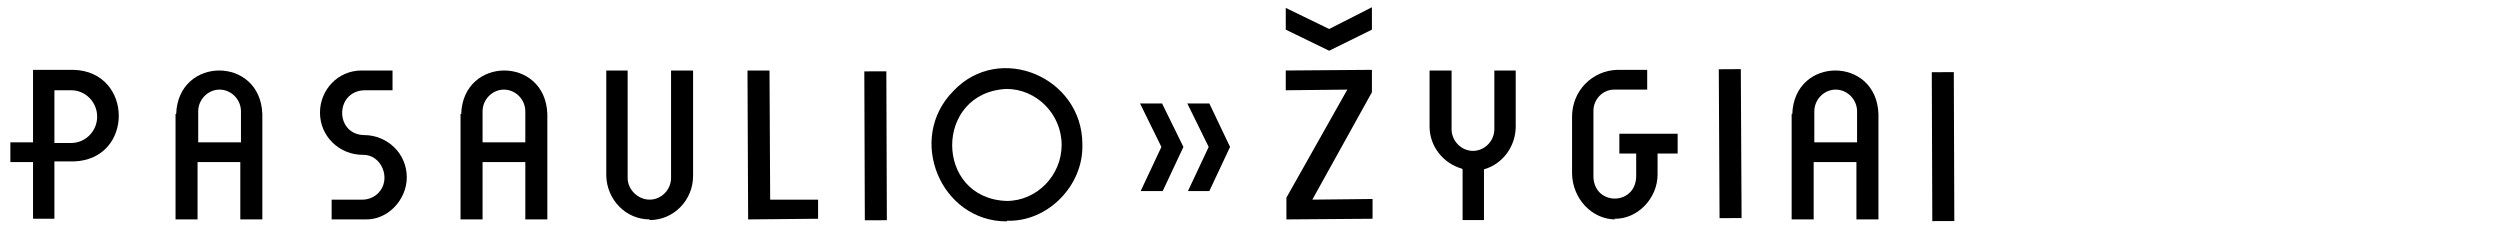
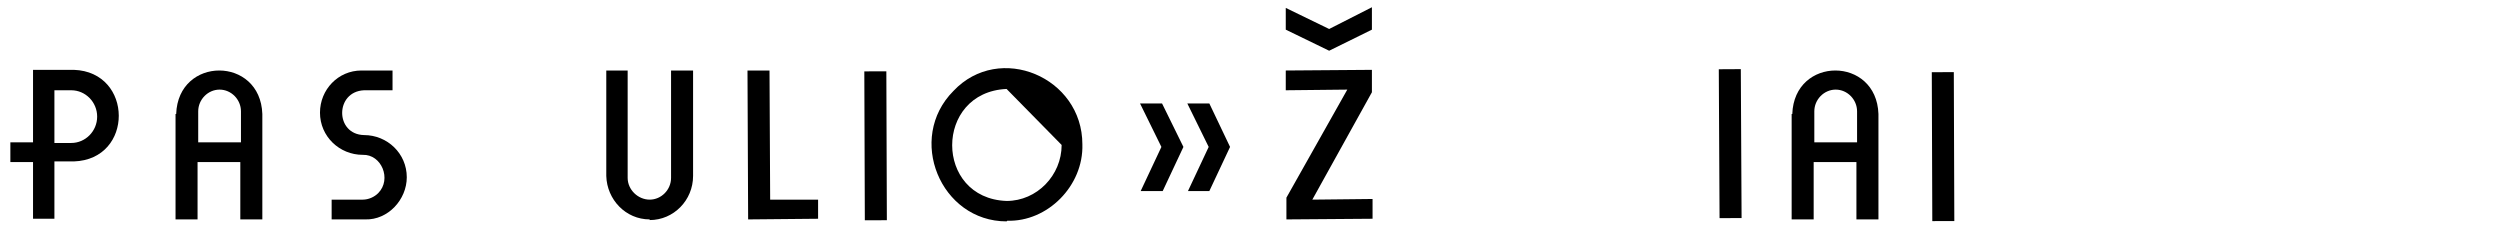
<svg xmlns="http://www.w3.org/2000/svg" width="338" height="31" viewBox="0 0 338 31" fill="none">
  <path d="M101.061 9.532H104.038L104.126 26.991H110.606V29.575L101.148 29.664L101.061 9.532Z" fill="black" />
  <path d="M119.834 9.641L116.856 9.651L116.925 29.783L119.903 29.773L119.834 9.641Z" fill="black" />
  <path d="M235.358 9.347L232.381 9.363L232.484 29.495L235.462 29.479L235.358 9.347Z" fill="black" />
  <path d="M264.155 9.752L261.178 9.762L261.247 29.894L264.224 29.884L264.155 9.752Z" fill="black" />
  <path d="M87.837 29.664C84.597 29.664 82.057 26.991 81.969 23.785V9.532H84.859V24.052C84.859 25.655 86.261 26.991 87.837 26.991C89.413 26.991 90.727 25.655 90.727 24.052V9.532H93.704V23.785C93.704 27.081 91.077 29.753 87.837 29.753V29.664Z" fill="black" />
-   <path d="M197.655 22.805C195.116 22.092 193.277 19.776 193.277 17.104V9.532H196.254V17.46C196.254 19.063 197.568 20.399 199.144 20.399C200.72 20.399 202.034 19.063 202.034 17.46V9.532H204.924V17.104C204.924 19.776 203.173 22.181 200.633 22.894V29.753H197.743V22.894L197.655 22.805Z" fill="black" />
  <path d="M23.82 15.411C24.083 7.572 35.205 7.572 35.468 15.411V29.664H32.49V21.914H26.71V29.664H23.733V15.411H23.82ZM29.688 12.115C28.111 12.115 26.798 13.451 26.798 15.055V19.241H32.578V15.055C32.578 13.451 31.264 12.115 29.688 12.115Z" fill="black" />
  <path d="M4.466 21.914H1.401V19.241H4.466V9.443H9.983C18.04 9.71 18.128 21.557 9.983 21.825H7.356V29.575H4.466V21.825V21.914ZM7.356 12.204V19.33H9.633C11.56 19.33 13.136 17.727 13.136 15.767C13.136 13.807 11.56 12.204 9.633 12.204H7.356Z" fill="black" />
  <path d="M173.923 26.724L182.155 12.115L173.835 12.204V9.532L185.482 9.443V12.471L177.426 26.991L185.57 26.902V29.575L173.923 29.664V26.724Z" fill="black" />
-   <path d="M218.41 29.664C215.258 29.664 212.631 26.902 212.543 23.517V15.767C212.543 12.293 215.258 9.532 218.673 9.443H222.702V12.115H218.235C216.659 12.115 215.433 13.451 215.433 14.966V23.963C215.608 27.882 221.213 27.793 221.213 23.785V20.756H218.936V18.083H226.818V20.756H224.103V23.606C224.103 26.813 221.388 29.664 218.235 29.575L218.41 29.664Z" fill="black" />
  <path d="M44.838 26.991H49.042C49.83 26.991 50.618 26.635 51.143 26.101C52.983 24.23 51.581 20.845 49.042 20.934C45.889 20.934 43.262 18.44 43.262 15.233C43.262 12.115 45.714 9.532 48.867 9.532H53.07V12.204H49.217C45.276 12.382 45.276 18.172 49.217 18.262C52.37 18.262 54.997 20.756 54.997 23.963C54.997 26.991 52.457 29.753 49.392 29.664H44.838V26.991Z" fill="black" />
-   <path d="M62.353 15.411C62.616 7.572 73.738 7.572 74 15.411V29.664H71.023V21.914H65.243V29.664H62.265V15.411H62.353ZM68.133 12.115C66.556 12.115 65.243 13.451 65.243 15.055V19.241H71.023V15.055C71.023 13.451 69.709 12.115 68.133 12.115Z" fill="black" />
  <path d="M242.318 15.411C242.581 7.572 253.703 7.572 253.966 15.411V29.664H250.988V21.914H245.208V29.664H242.231V15.411H242.318ZM248.186 12.115C246.609 12.115 245.296 13.451 245.296 15.055V19.241H251.076V15.055C251.076 13.451 249.762 12.115 248.186 12.115Z" fill="black" />
  <path d="M163.501 25.833H160.611L163.414 19.865L160.524 13.986H163.501L166.304 19.865L163.501 25.833Z" fill="black" />
  <path d="M173.835 4.009V1.069L179.702 3.92L185.482 0.98V4.009L179.702 6.859L173.835 4.009Z" fill="black" />
  <path d="M157.196 25.833H154.218L157.021 19.865L154.131 13.986H157.108L159.998 19.865L157.196 25.833Z" fill="black" />
-   <path d="M136.09 29.931C127.158 29.931 122.516 18.707 128.909 12.293C135.127 5.701 146.337 10.422 146.337 19.509C146.512 25.121 141.608 30.02 136.178 29.842L136.09 29.931ZM136.09 12.026C126.282 12.471 126.282 26.813 136.09 27.169C140.206 27.169 143.534 23.695 143.534 19.598C143.534 15.411 140.119 12.026 136.09 12.026Z" fill="black" />
+   <path d="M136.09 29.931C127.158 29.931 122.516 18.707 128.909 12.293C135.127 5.701 146.337 10.422 146.337 19.509C146.512 25.121 141.608 30.02 136.178 29.842L136.09 29.931ZM136.09 12.026C126.282 12.471 126.282 26.813 136.09 27.169C140.206 27.169 143.534 23.695 143.534 19.598Z" fill="black" />
</svg>